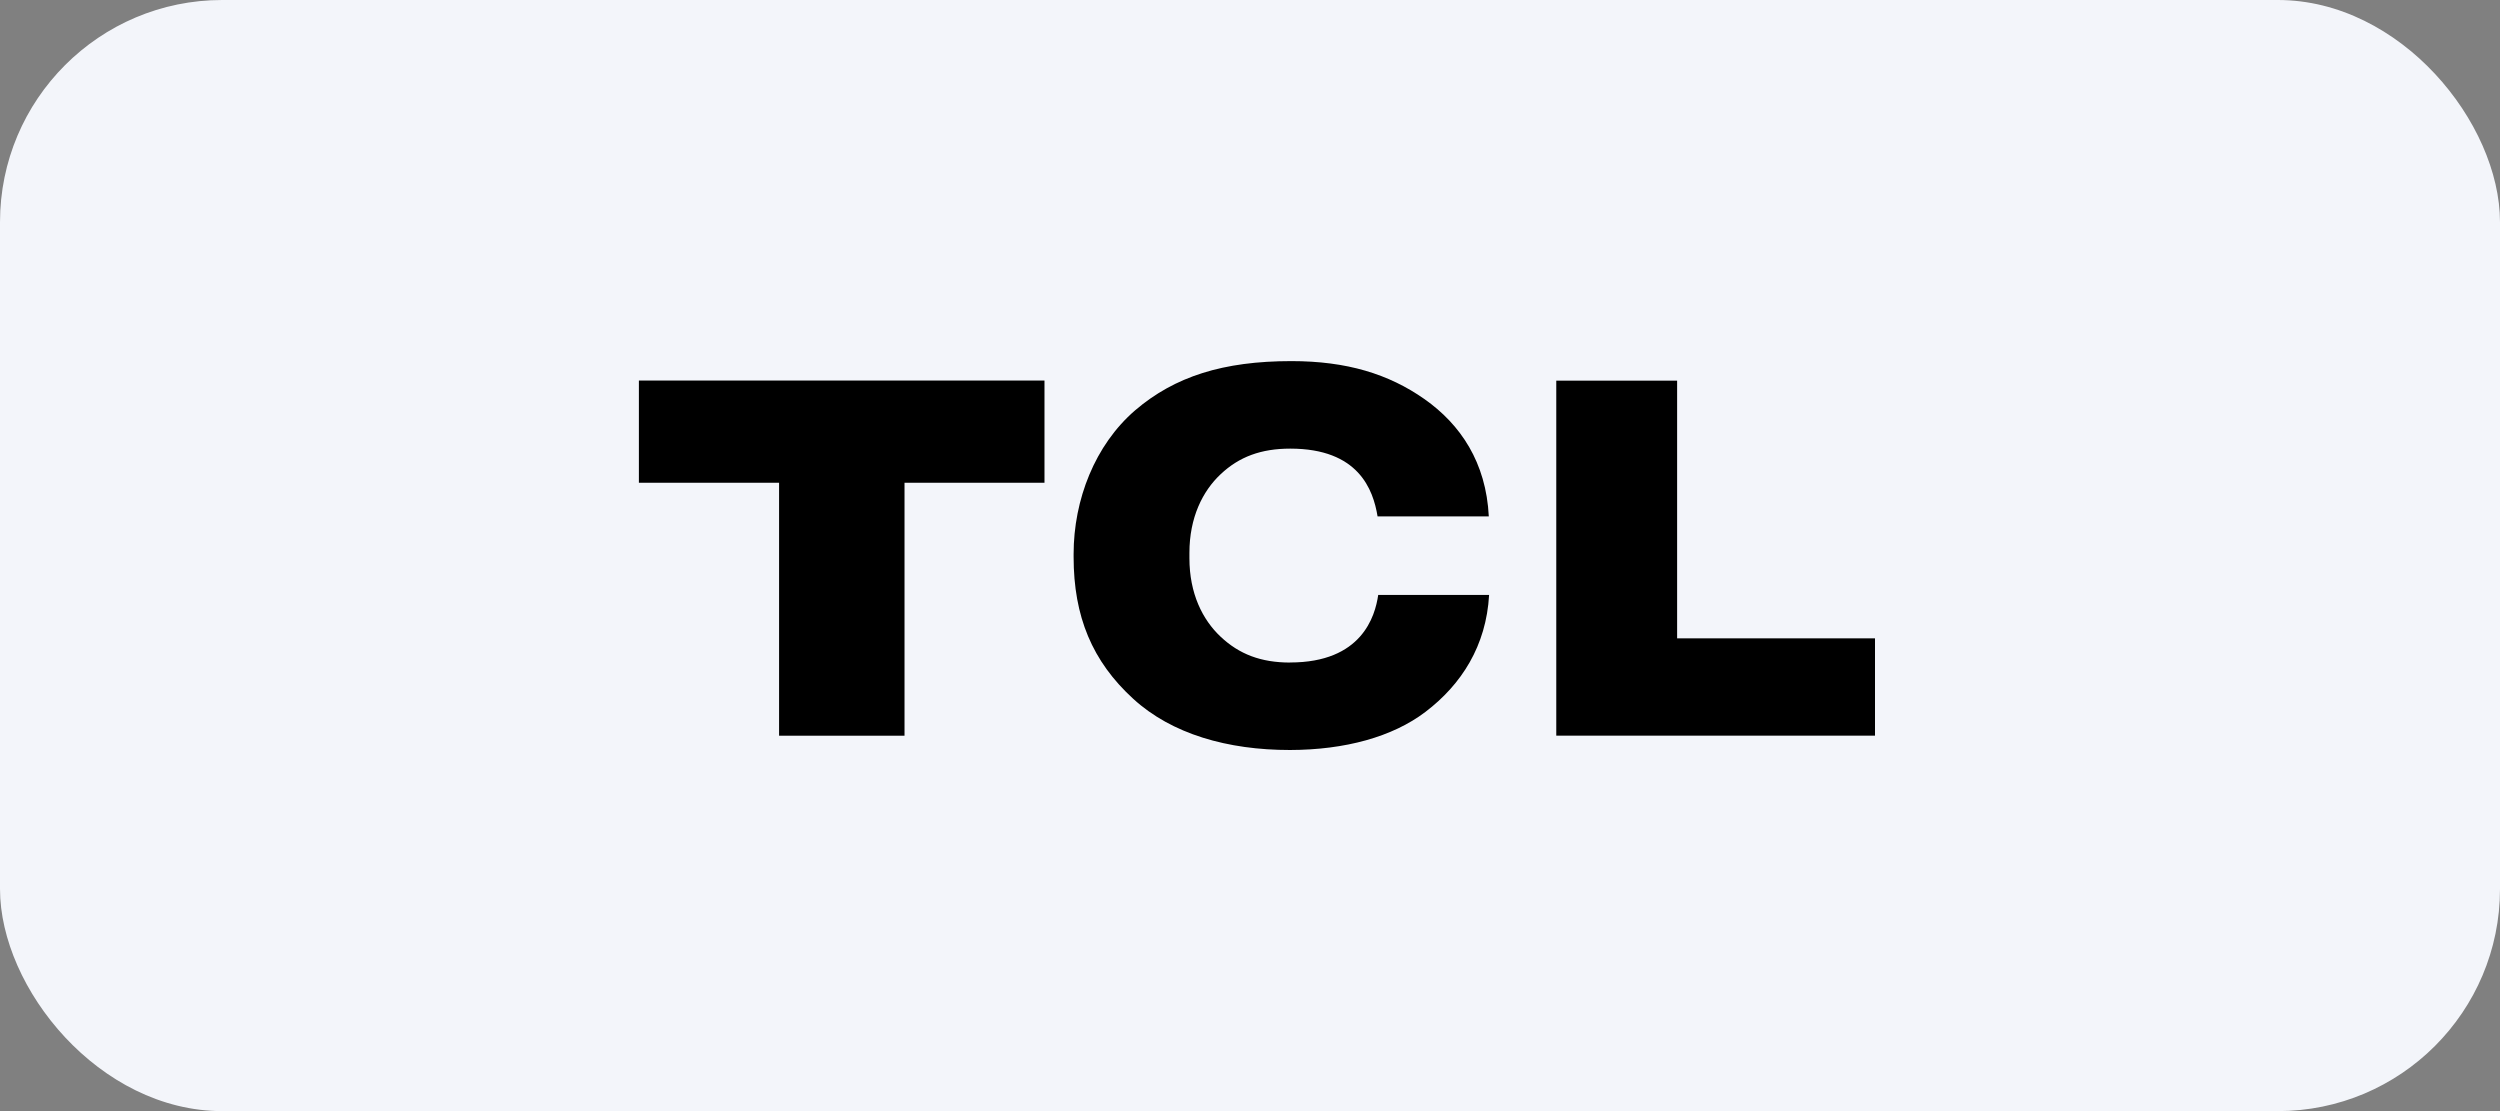
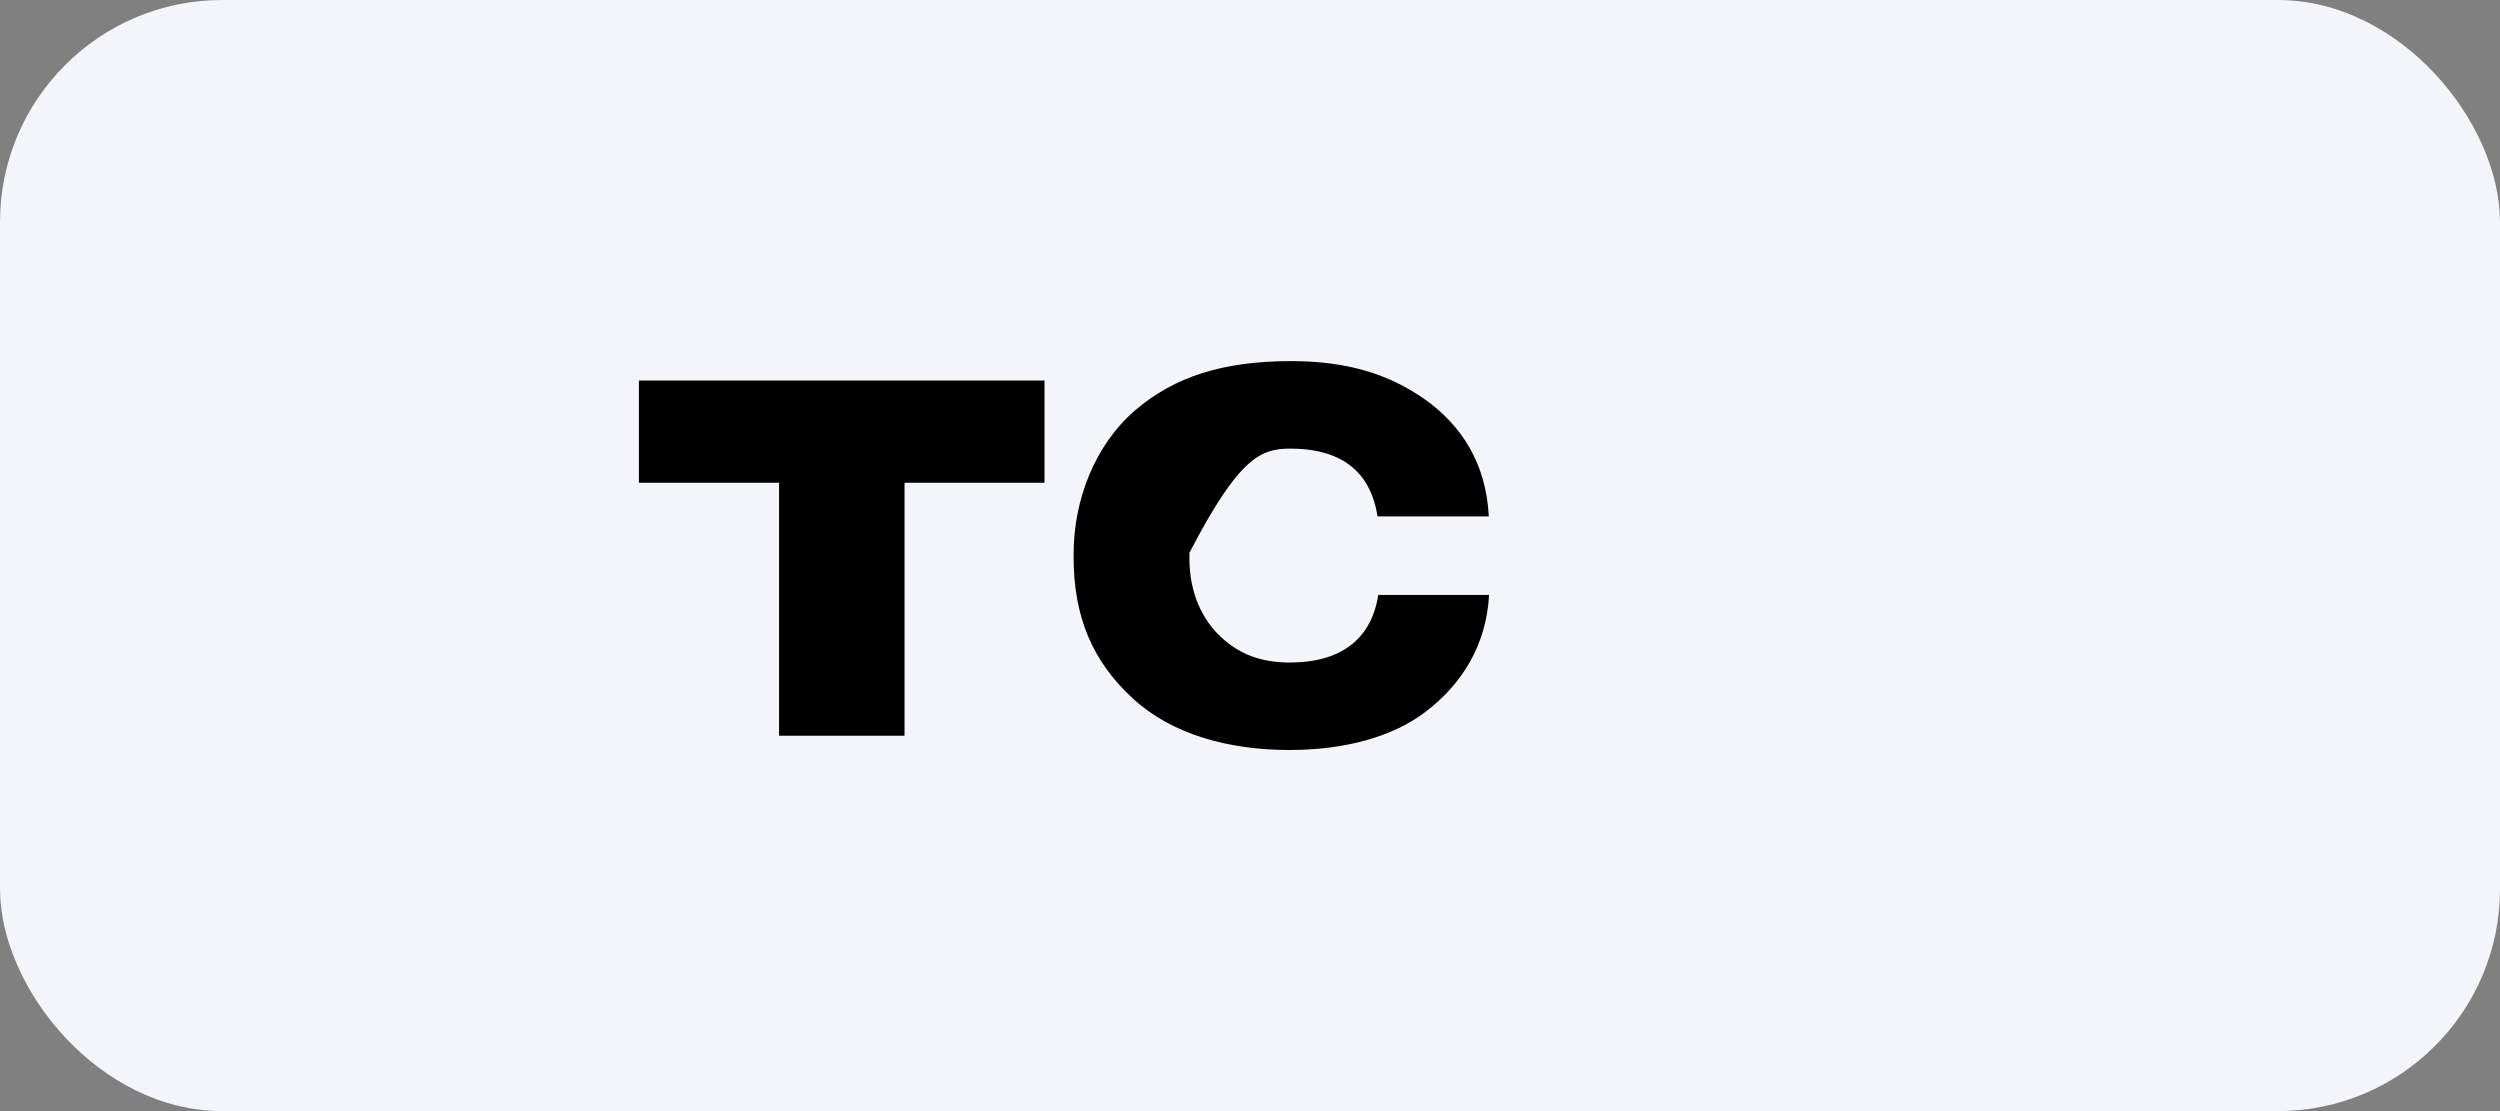
<svg xmlns="http://www.w3.org/2000/svg" width="180" height="80" viewBox="0 0 180 80" fill="none">
  <rect x="0" y="0" width="180" height="80" fill="#808080" stroke="none" />
  <rect width="180" height="80" rx="16" fill="#F3F5FA" />
  <path d="M46 34.758H56.094V52.971H65.125V34.758H75.203V27.399H46V34.758Z" fill="black" />
-   <path d="M92.888 47.704C90.791 47.704 89.217 47.1 87.884 45.842C86.584 44.621 85.638 42.734 85.638 40.191V39.804C85.638 37.271 86.584 35.366 87.884 34.146C89.221 32.883 90.808 32.301 92.897 32.301C97.822 32.301 98.868 35.251 99.185 37.181H107.194C107 33.295 105.16 30.562 102.561 28.734C99.978 26.923 96.965 26 92.981 26C88.082 26 84.584 27.101 81.727 29.546C78.84 32.037 77.3 35.97 77.3 39.894V40.098C77.3 44.388 78.638 47.614 81.596 50.318C84.364 52.852 88.398 54.004 92.88 54C96.855 53.992 100.265 53.052 102.624 51.262C105.228 49.285 107.009 46.5 107.215 42.836H99.231C99.007 44.379 98.05 47.699 92.884 47.699L92.888 47.704Z" fill="black" />
-   <path d="M120.753 45.961V27.407H112.052V52.967H135V45.961H120.753Z" fill="black" />
+   <path d="M92.888 47.704C90.791 47.704 89.217 47.1 87.884 45.842C86.584 44.621 85.638 42.734 85.638 40.191V39.804C89.221 32.883 90.808 32.301 92.897 32.301C97.822 32.301 98.868 35.251 99.185 37.181H107.194C107 33.295 105.16 30.562 102.561 28.734C99.978 26.923 96.965 26 92.981 26C88.082 26 84.584 27.101 81.727 29.546C78.84 32.037 77.3 35.97 77.3 39.894V40.098C77.3 44.388 78.638 47.614 81.596 50.318C84.364 52.852 88.398 54.004 92.88 54C96.855 53.992 100.265 53.052 102.624 51.262C105.228 49.285 107.009 46.5 107.215 42.836H99.231C99.007 44.379 98.05 47.699 92.884 47.699L92.888 47.704Z" fill="black" />
</svg>